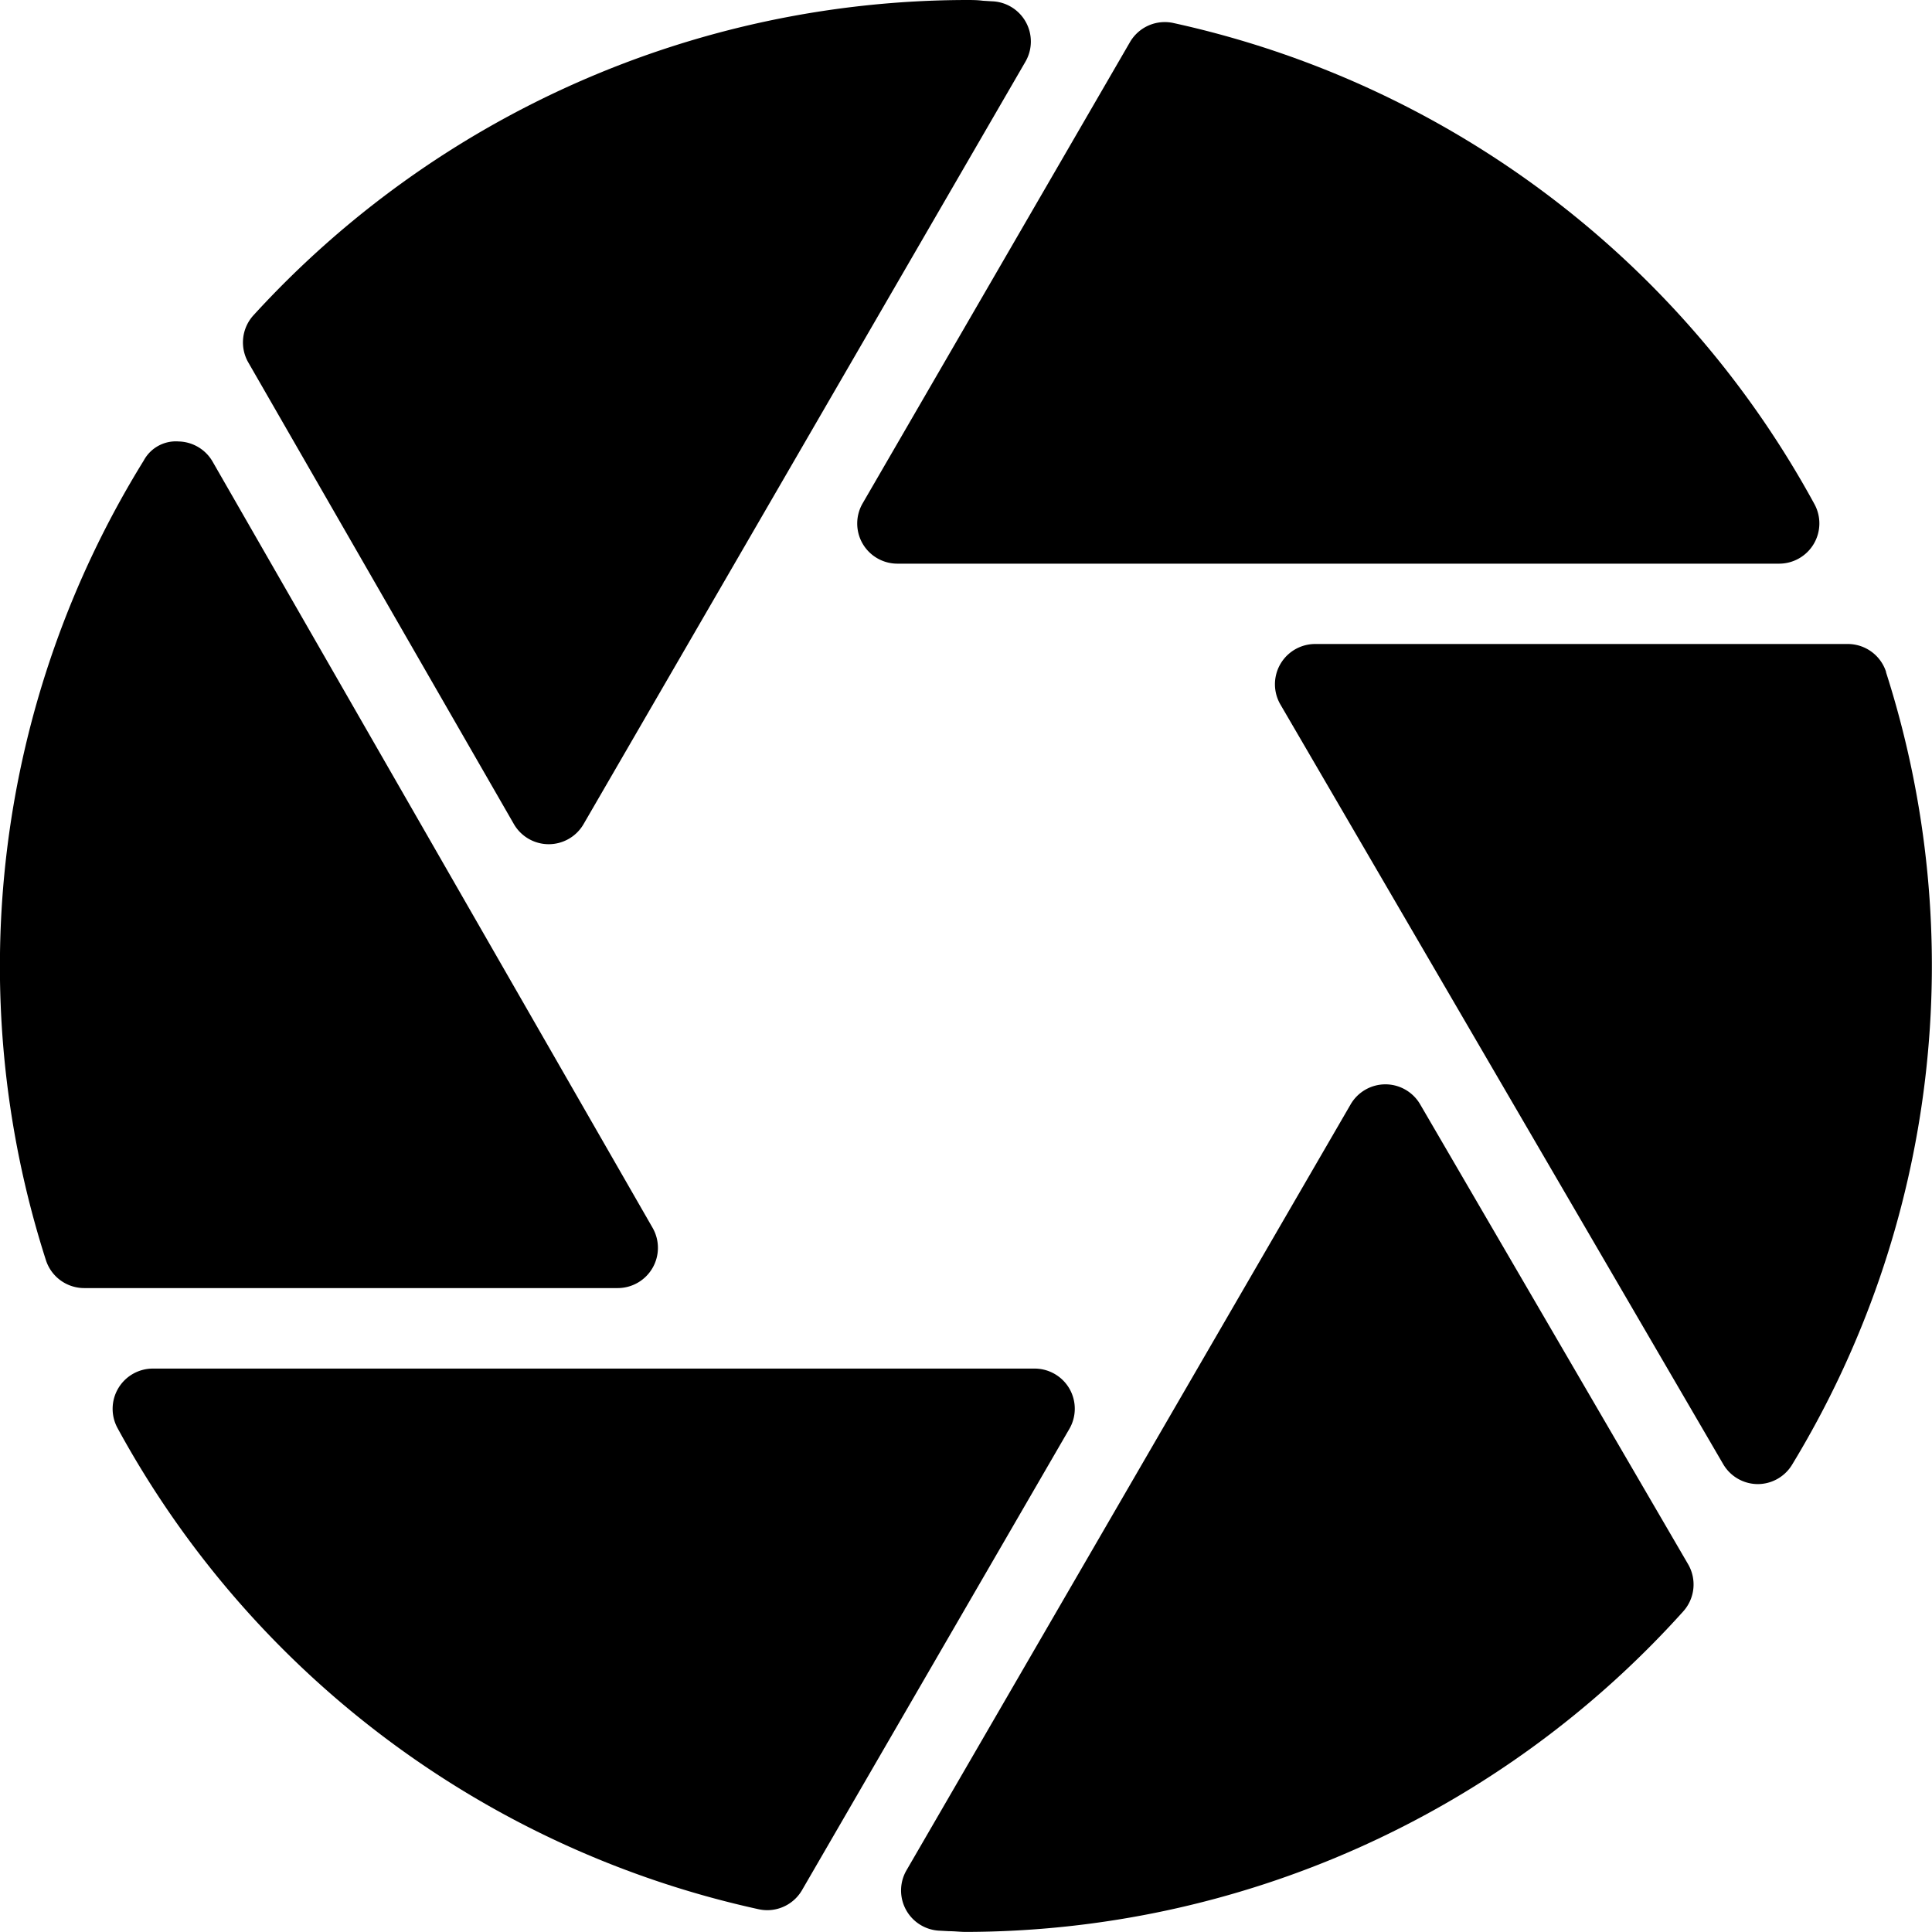
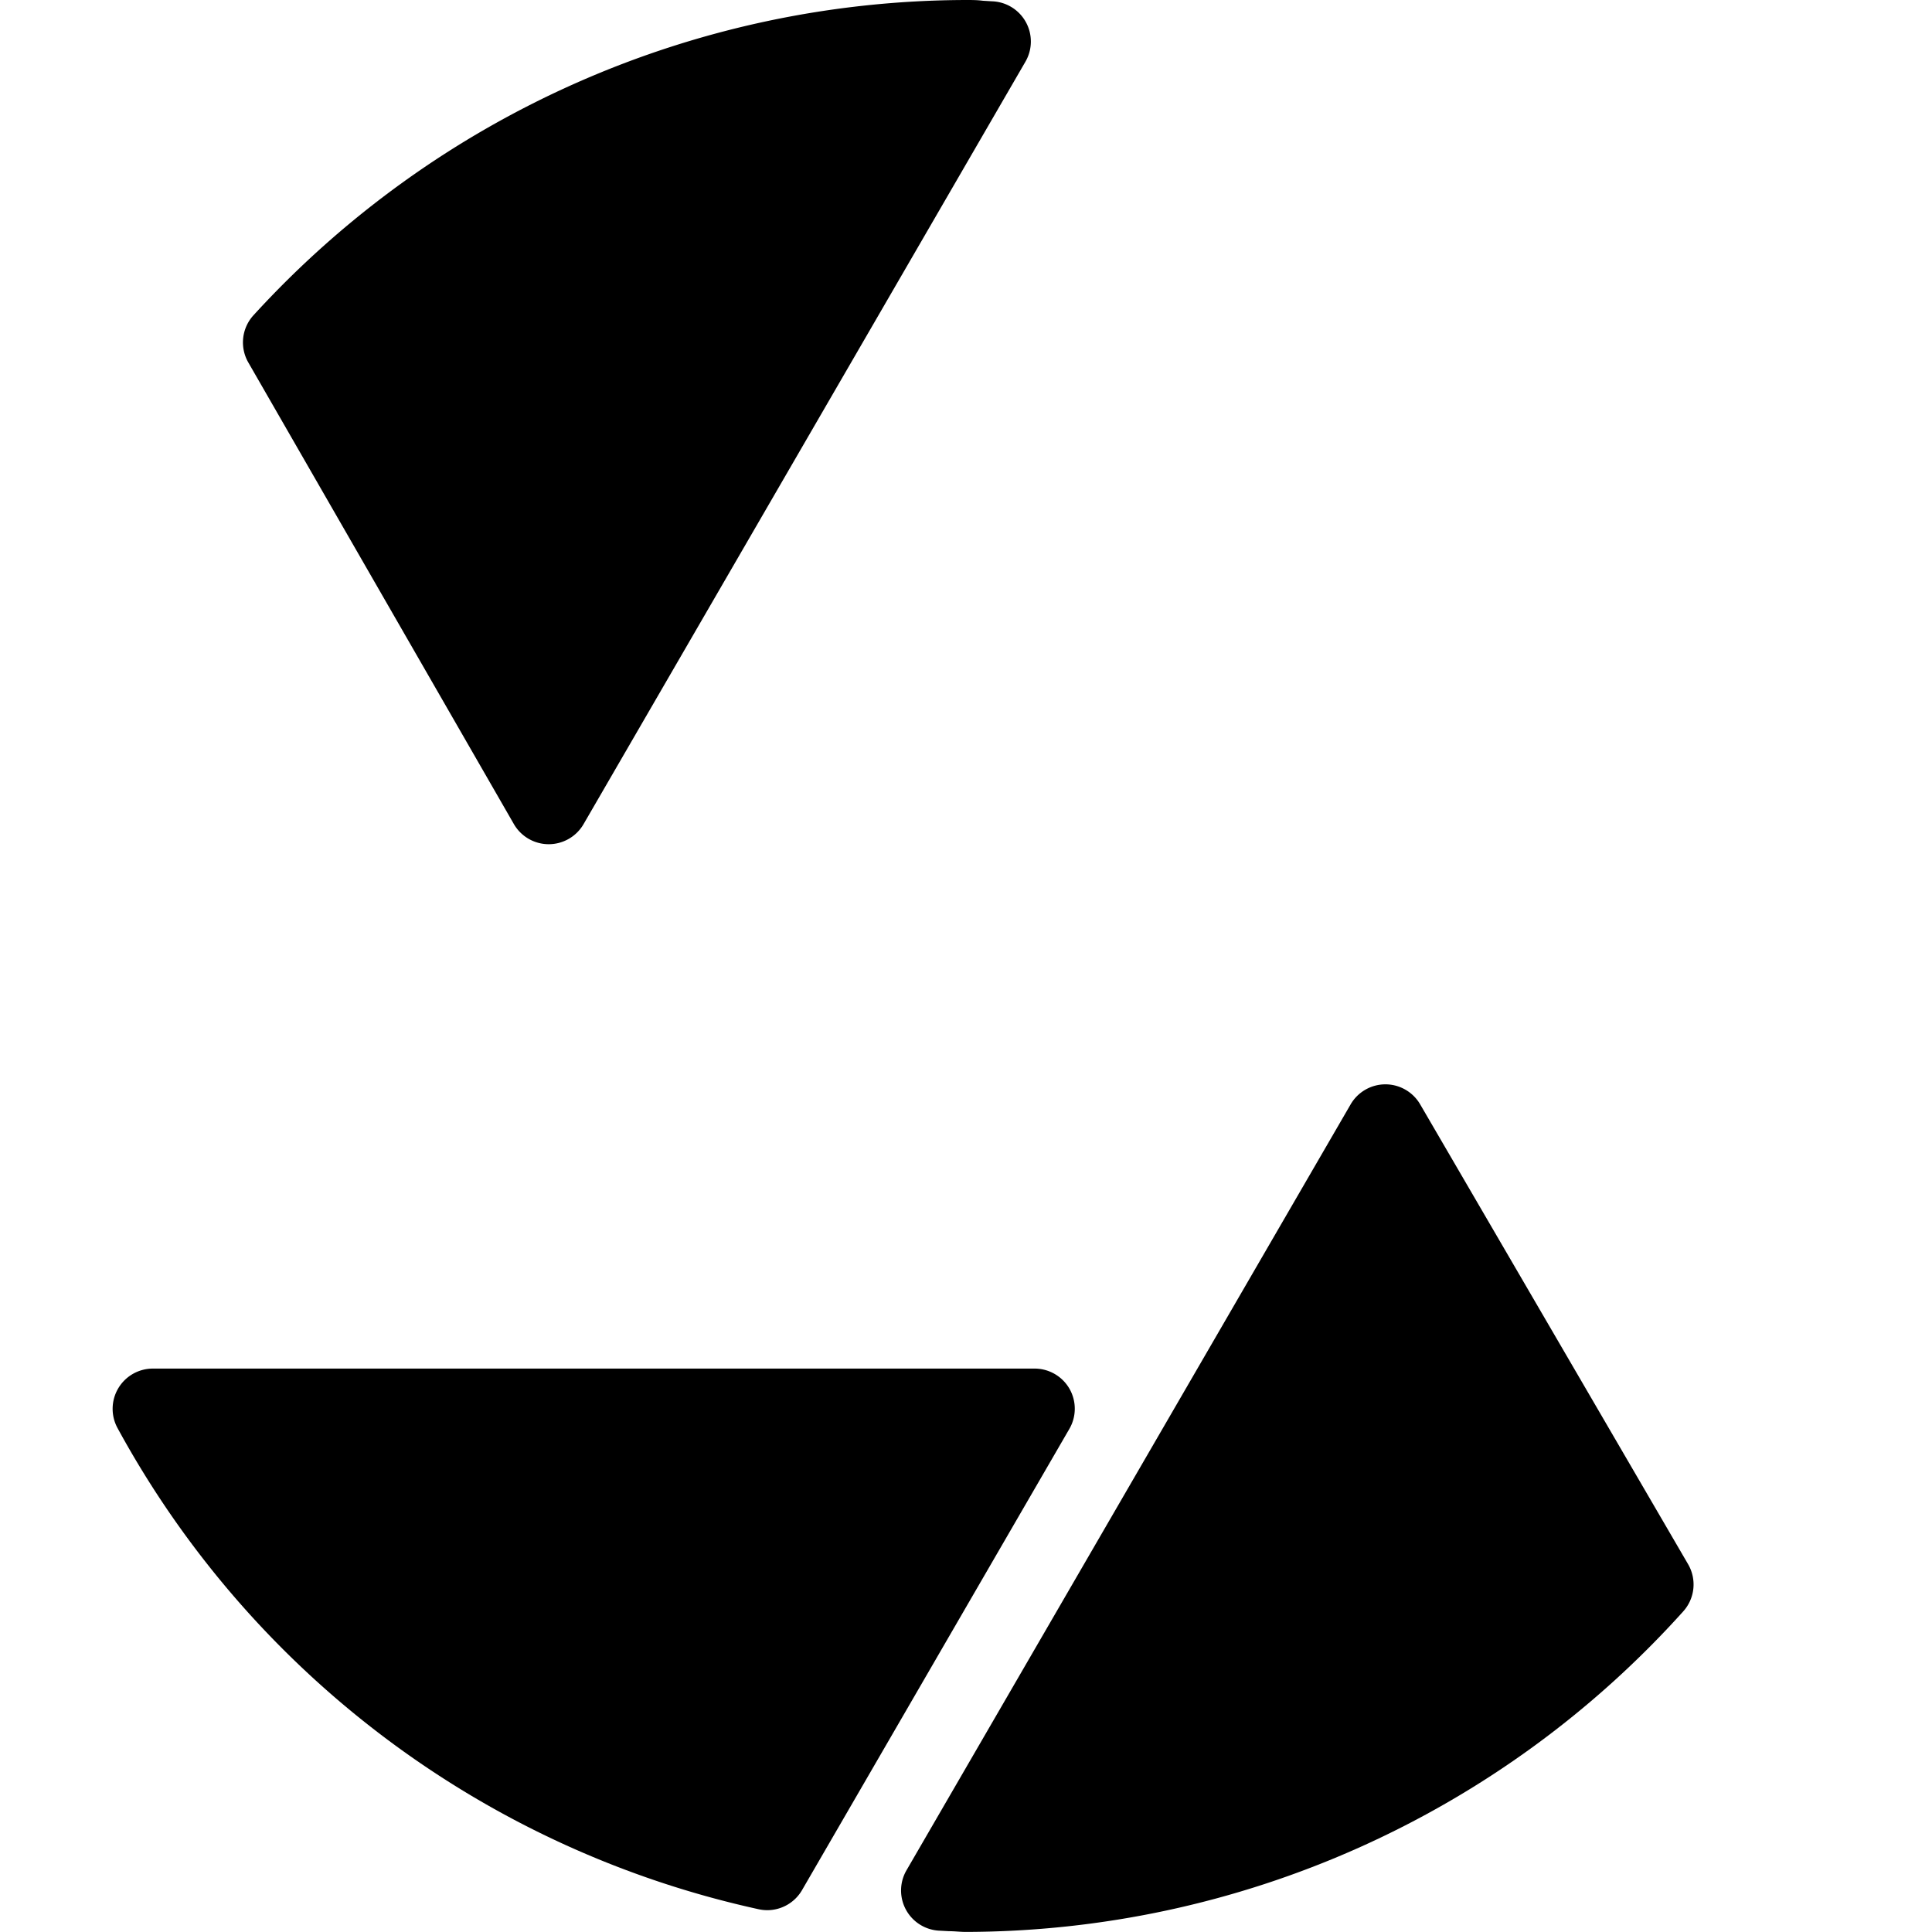
<svg xmlns="http://www.w3.org/2000/svg" id="lens" width="24" height="24" viewBox="0 0 24 24">
  <g id="Group_12359" data-name="Group 12359">
    <g id="Group_12358" data-name="Group 12358">
-       <path id="Path_16451" data-name="Path 16451" d="M345.467,171.014a.5.5,0,0,0-.477-.348h-6.615a.5.5,0,0,0-.432.752l5.5,9.436a.5.5,0,0,0,.428.248h0a.5.5,0,0,0,.428-.241,11.939,11.939,0,0,0,1.166-9.847Z" transform="translate(-322.037 -162.666)" fill="#000" />
-       <path id="Path_16452" data-name="Path 16452" d="M227.231,12.3a.5.5,0,0,0,.434.25h10.952a.5.5,0,0,0,.439-.739,11.988,11.988,0,0,0-7.963-5.977.5.5,0,0,0-.54.237l-3.32,5.728A.5.5,0,0,0,227.231,12.3Z" transform="translate(-216.516 -5.548)" fill="#000" />
      <path id="Path_16453" data-name="Path 16453" d="M245.265,287.614a.5.5,0,0,0-.432-.249h0a.5.5,0,0,0-.432.249l-5.517,9.514a.5.5,0,0,0,.418.751l.112.006c.068,0,.138.009.208.009a12.015,12.015,0,0,0,8.911-3.982.5.5,0,0,0,.06-.586Z" transform="translate(-227.623 -273.895)" fill="#000" />
-       <path id="Path_16454" data-name="Path 16454" d="M8.106,127.267a.5.5,0,0,0,0-.5l-5.463-9.513A.5.5,0,0,0,2.219,117a.453.453,0,0,0-.434.238A11.942,11.942,0,0,0,.57,127.169a.5.5,0,0,0,.477.348H7.674A.5.5,0,0,0,8.106,127.267Z" transform="translate(0 -111.516)" fill="#000" />
      <path id="Path_16455" data-name="Path 16455" d="M41.738,362.917a.5.5,0,0,0-.434-.25H30.352a.5.5,0,0,0-.439.739,11.988,11.988,0,0,0,7.963,5.977.508.508,0,0,0,.107.012.5.5,0,0,0,.433-.249l3.32-5.728A.5.5,0,0,0,41.738,362.917Z" transform="translate(-28.453 -345.666)" fill="#000" />
      <path id="Path_16456" data-name="Path 16456" d="M67.8,10.236a.5.5,0,0,0,.433.251h0a.5.5,0,0,0,.433-.249L74.155.767a.5.5,0,0,0-.418-.751L73.625.009C73.557,0,73.488,0,73.417,0a12.024,12.024,0,0,0-8.849,3.914A.5.5,0,0,0,64.5,4.5Z" transform="translate(-61.417)" fill="#000" />
    </g>
  </g>
</svg>